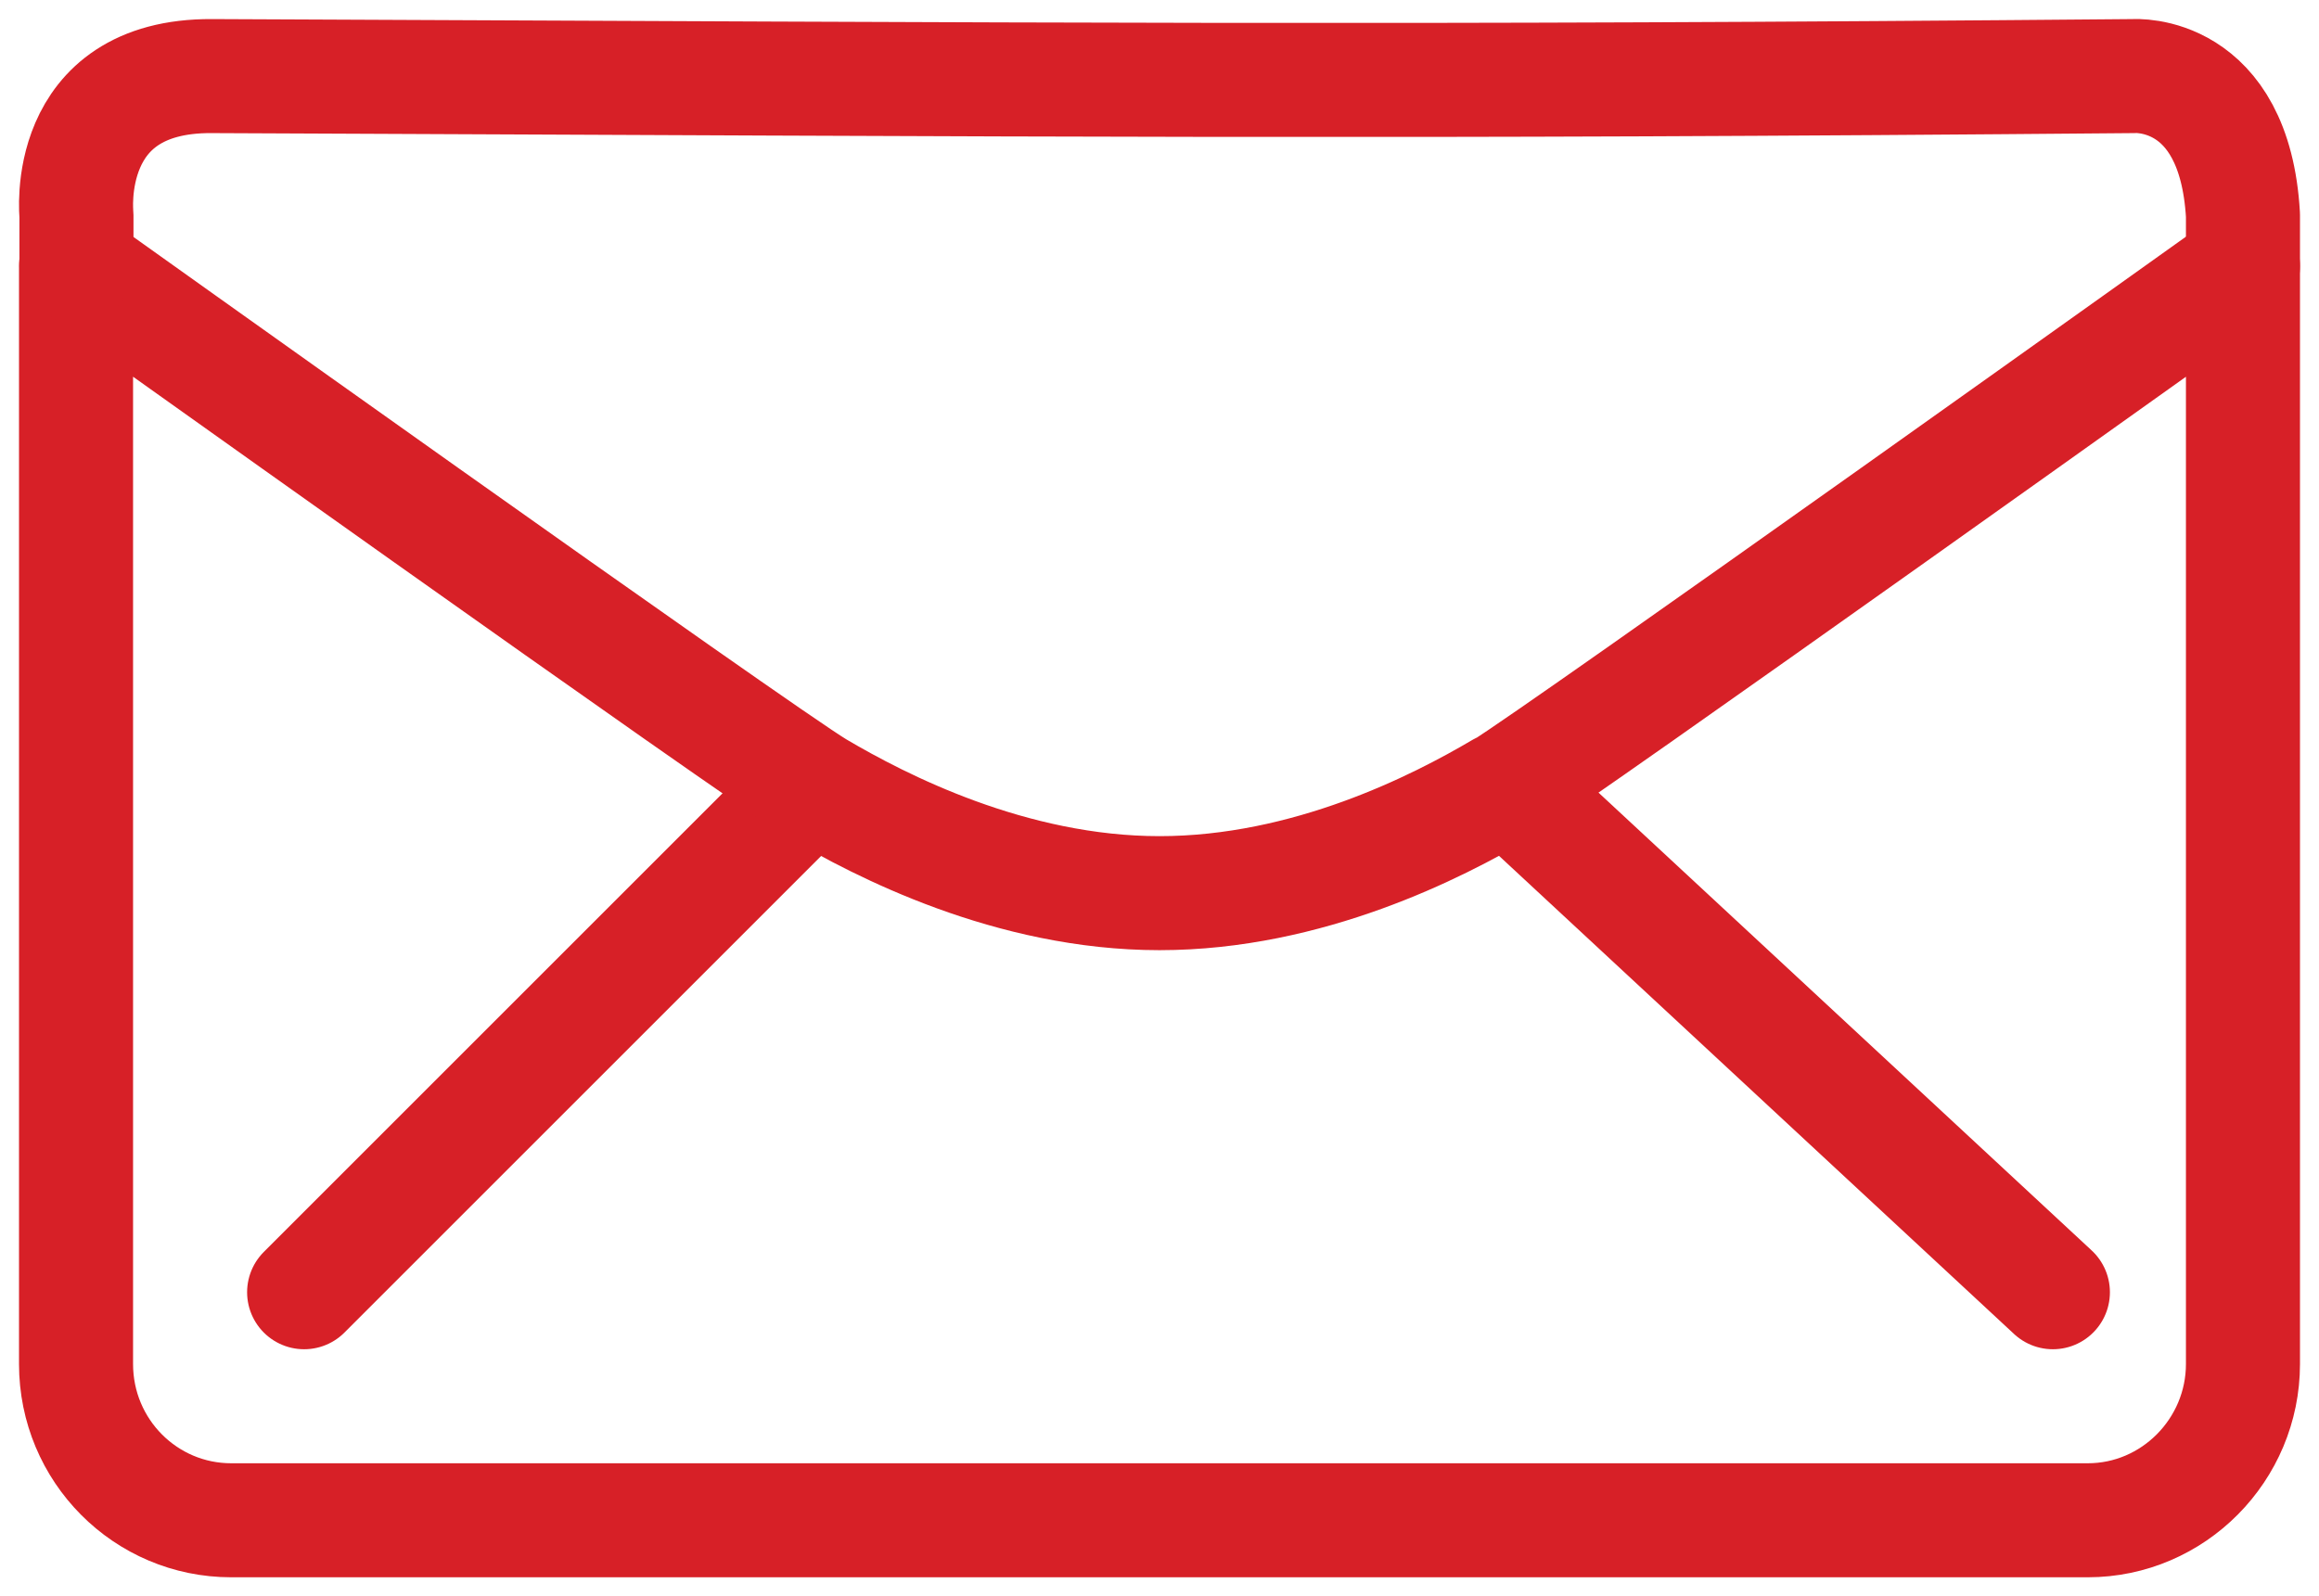
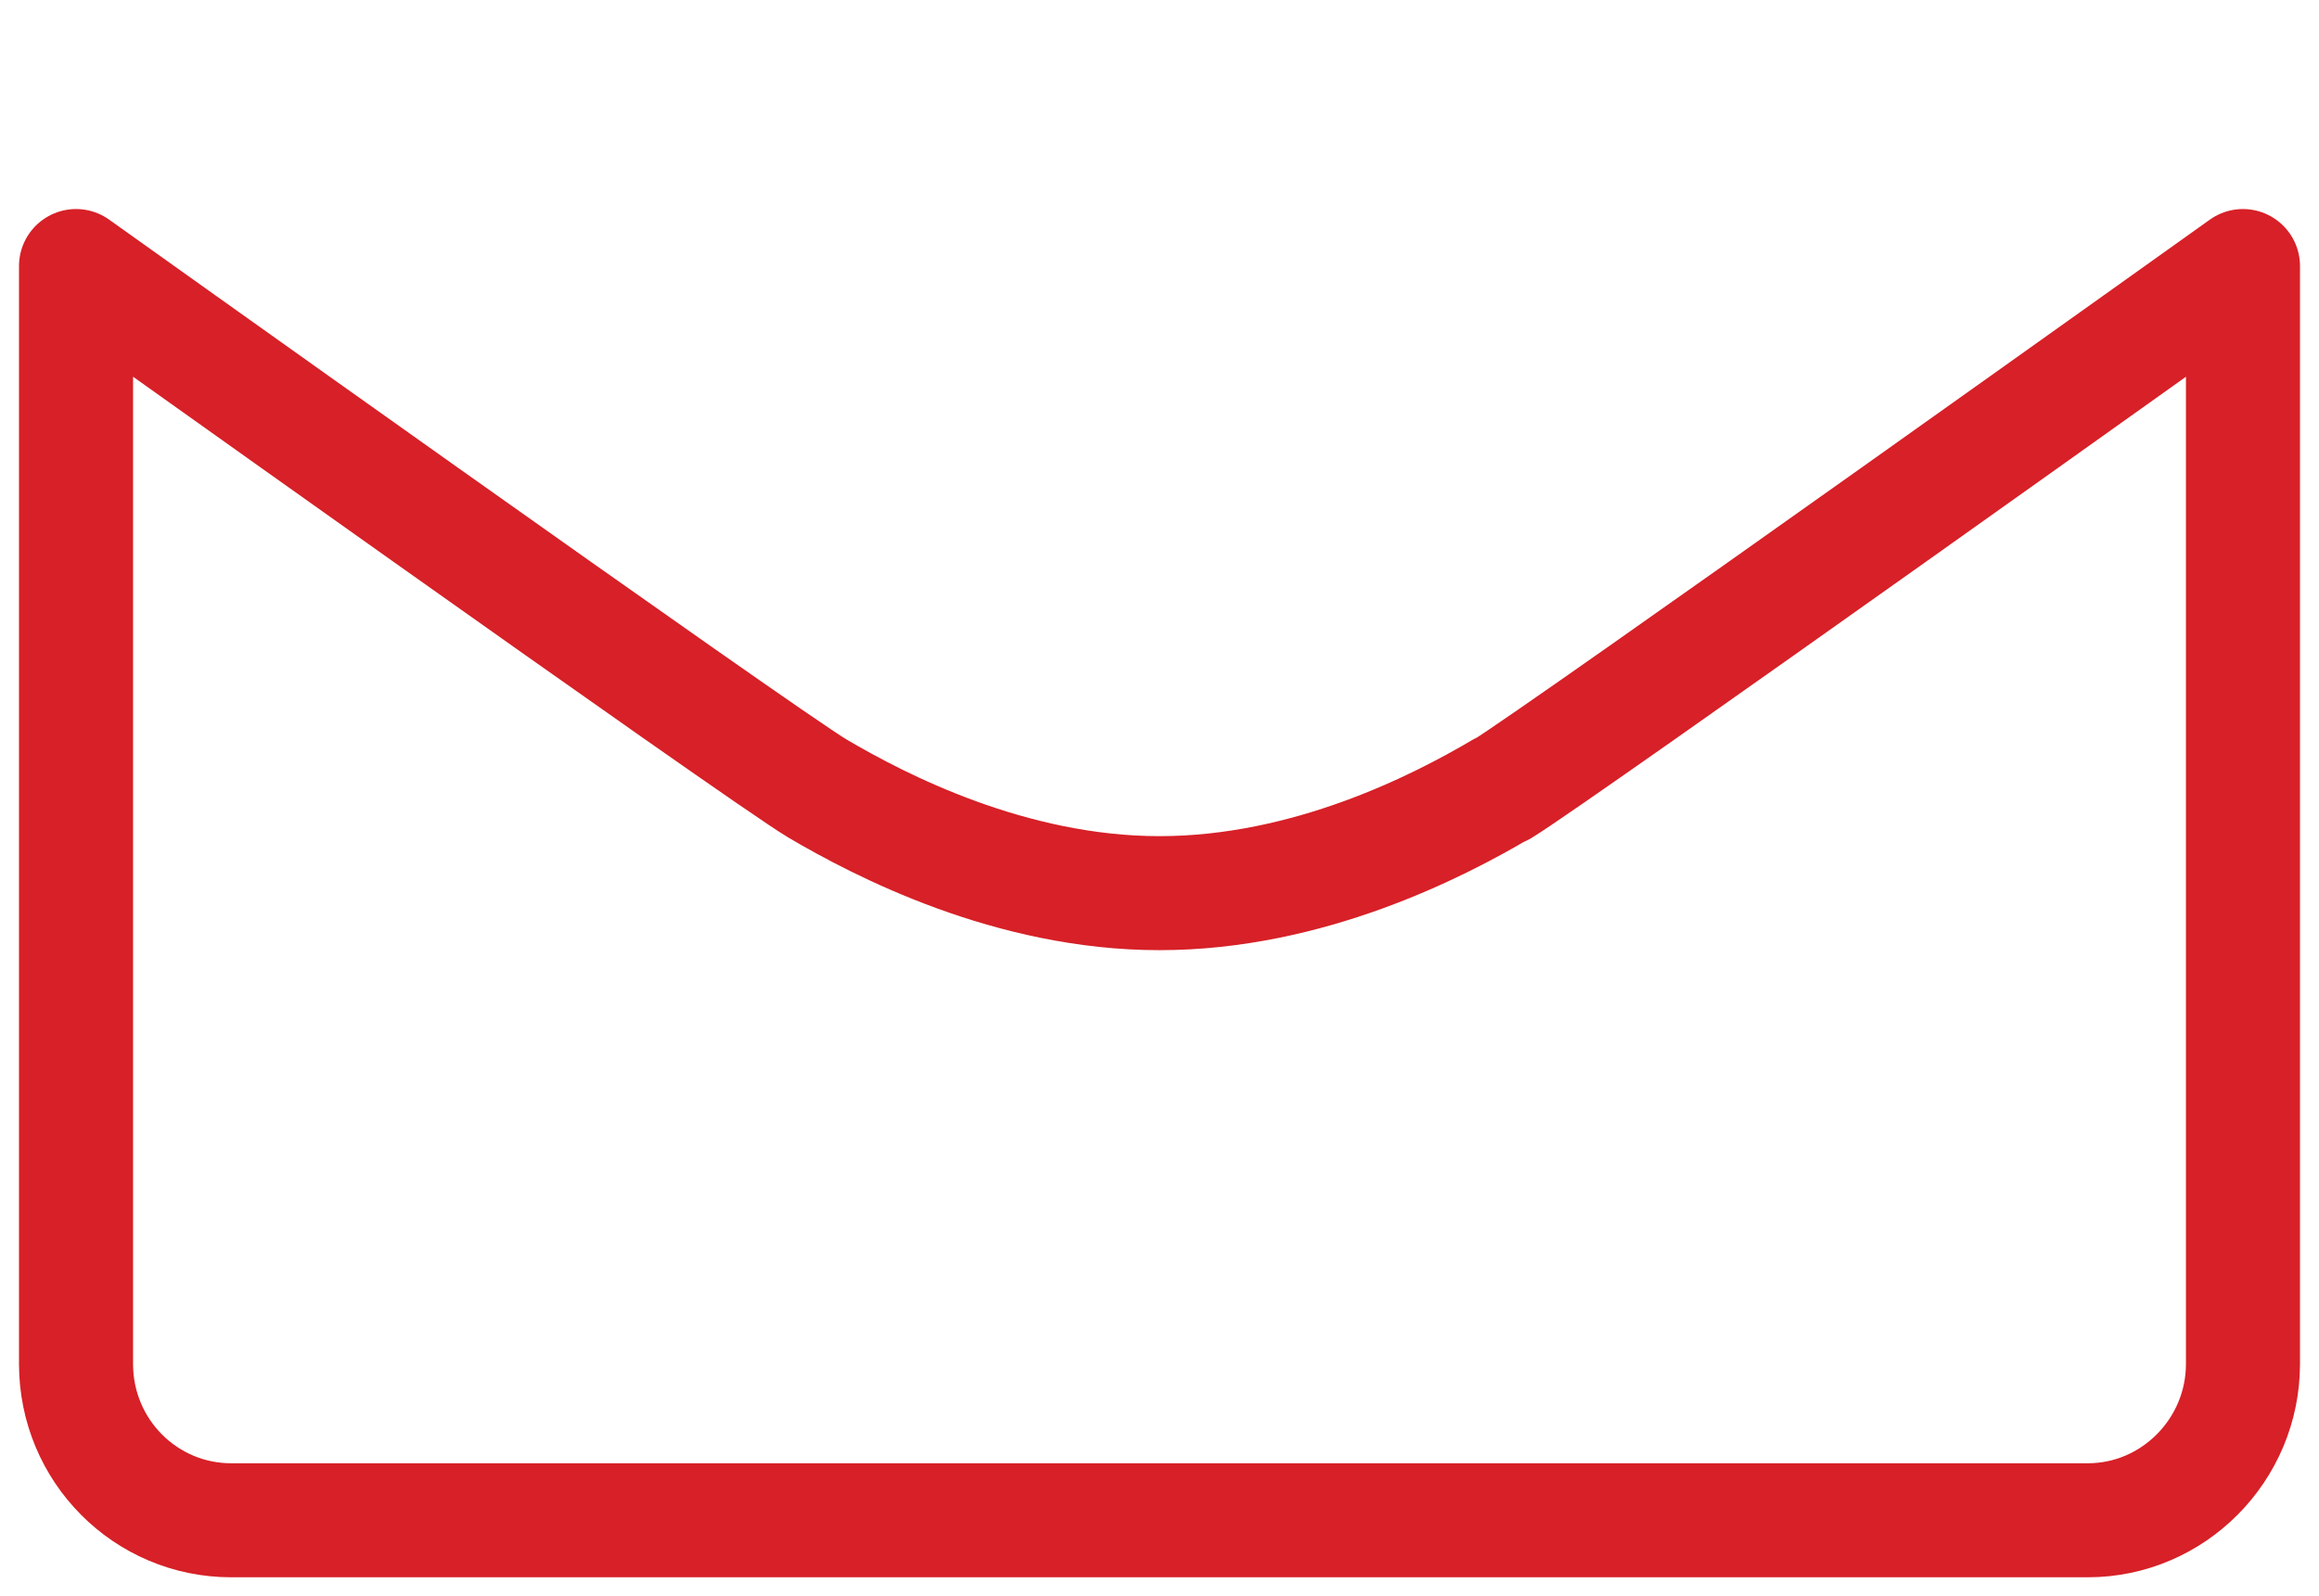
<svg xmlns="http://www.w3.org/2000/svg" width="61" height="42" viewBox="0 0 61 42" fill="none">
-   <path d="M40 21L54 34" stroke="#D72027" stroke-width="3" stroke-linecap="round" stroke-linejoin="round" />
-   <path d="M21 21L8 34" stroke="#D72027" stroke-width="3" stroke-linecap="round" stroke-linejoin="round" />
  <path d="M39.48 20.767C37.823 21.745 34.409 23.5 30.5 23.5C26.591 23.5 23.152 21.72 21.495 20.742C19.986 19.839 2 7 2 7V35.888C2 38.169 3.831 40 6.082 40H54.918C57.169 40 59 38.144 59 35.888V7C59 7 40.99 19.864 39.505 20.767H39.48Z" stroke="#D72027" stroke-width="3" stroke-linecap="round" stroke-linejoin="round" />
-   <path d="M2.011 7V5.659C2.011 5.659 1.615 1.977 5.574 2.002C28.068 2.099 36.729 2.172 56.13 2.002C56.13 2.002 58.777 1.807 59 5.659V7" stroke="#D72027" stroke-width="3" stroke-linecap="round" stroke-linejoin="round" />
</svg>